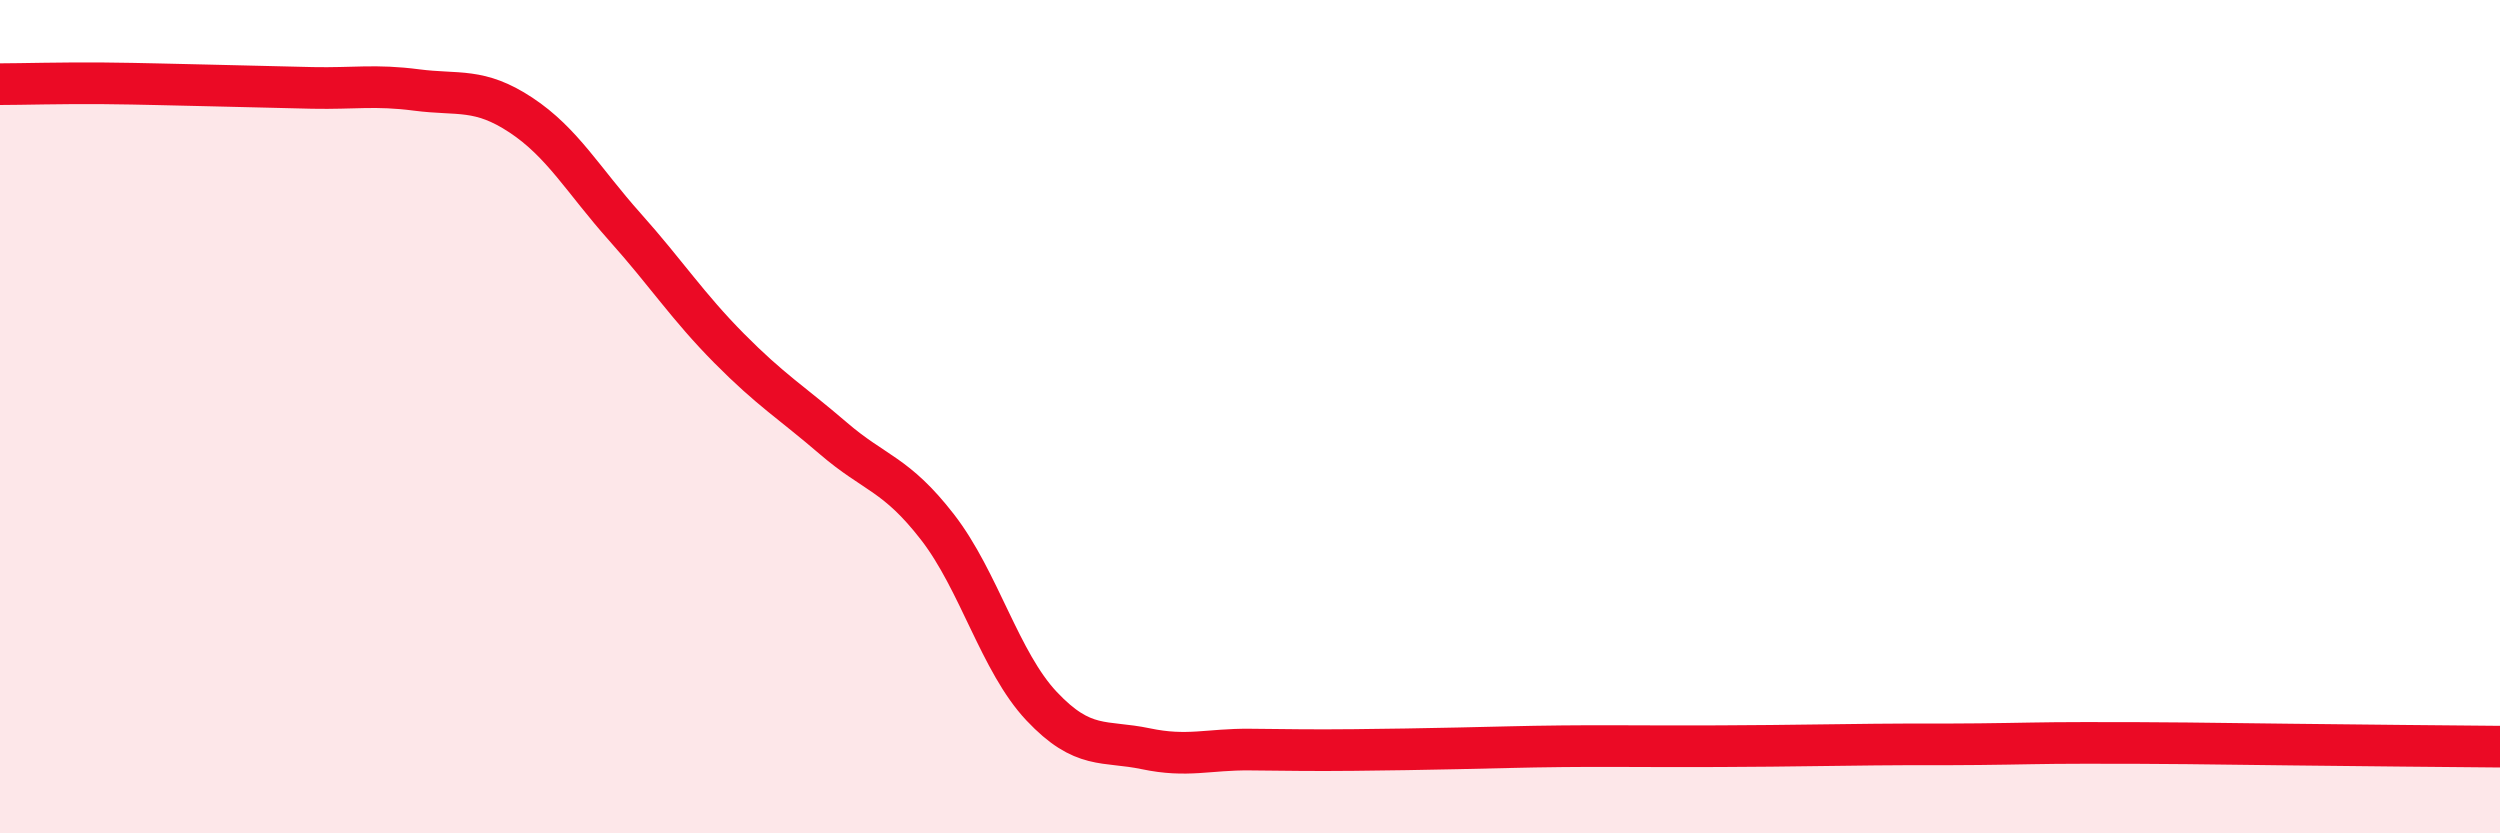
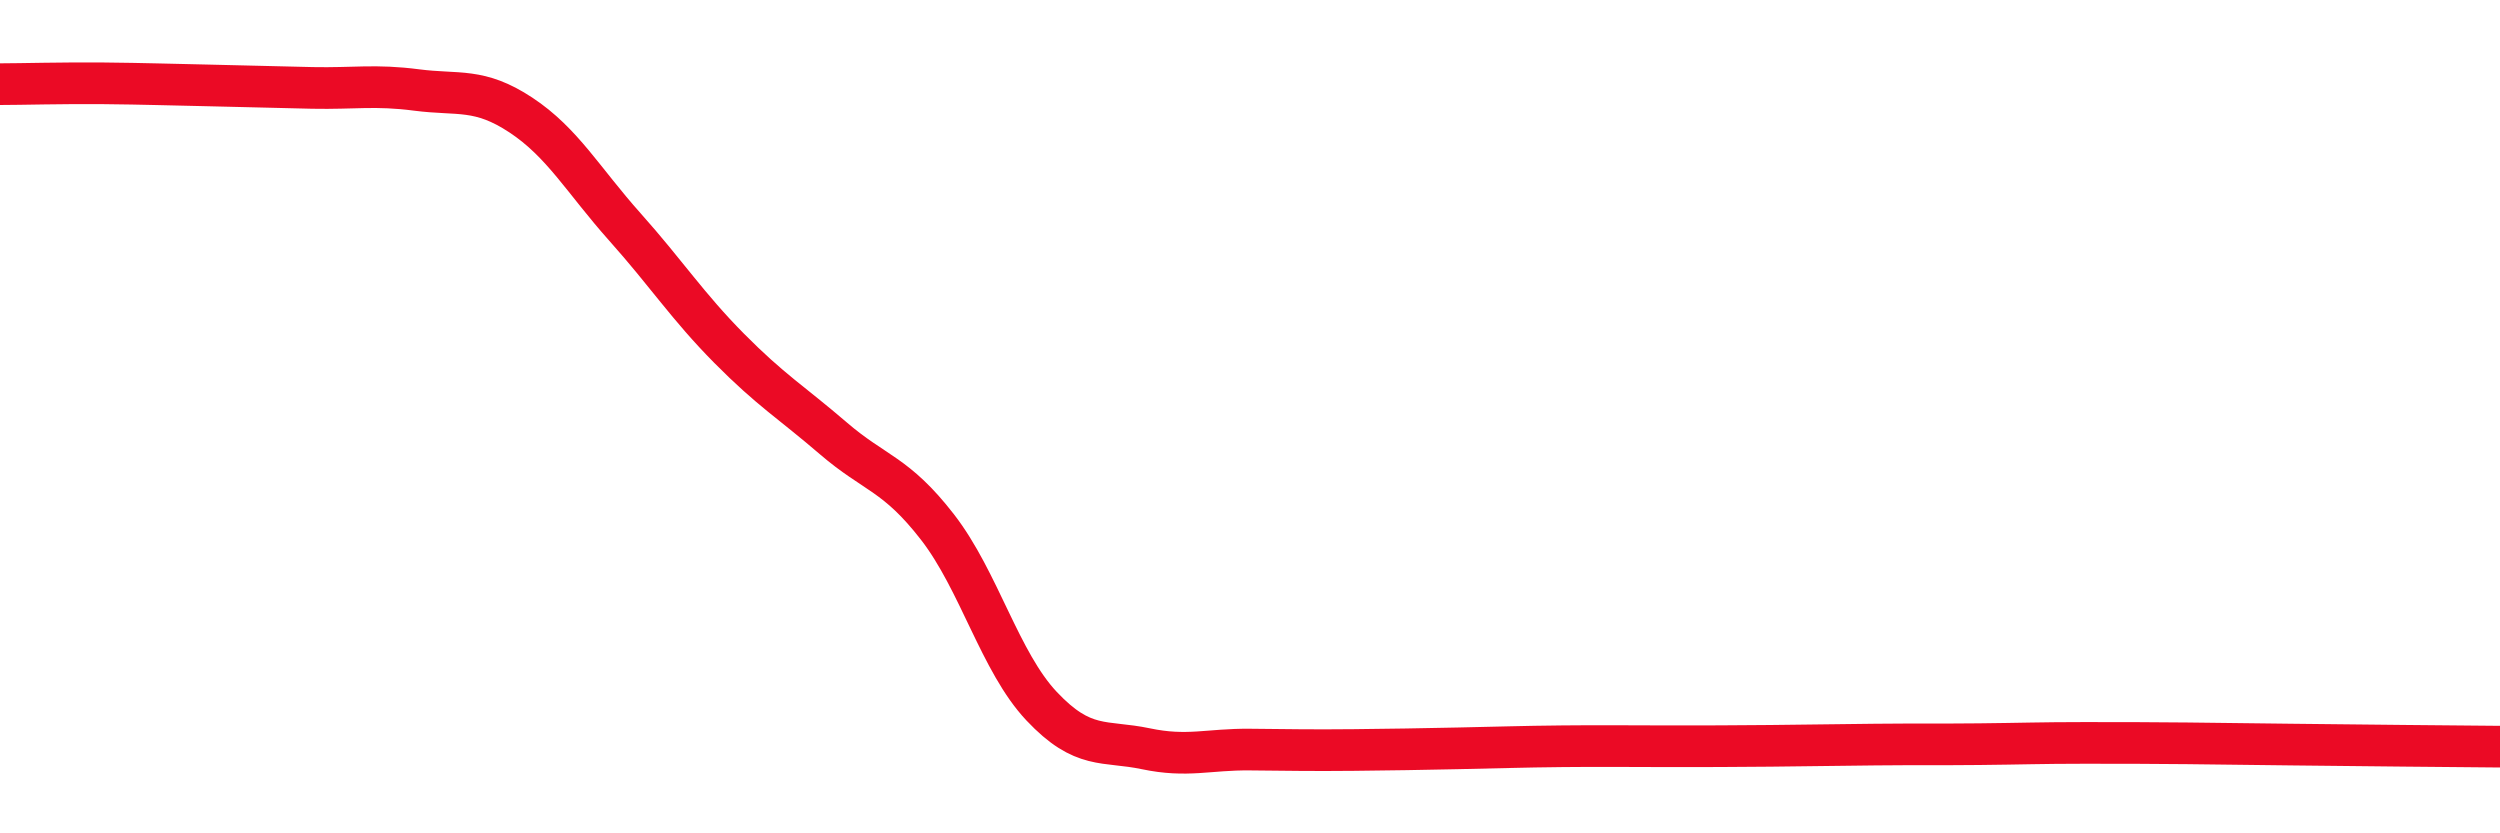
<svg xmlns="http://www.w3.org/2000/svg" width="60" height="20" viewBox="0 0 60 20">
-   <path d="M 0,2.02 C 0.5,2.02 1.5,1.99 2.5,2 C 3.5,2.01 4,2.03 5,2.05 C 6,2.07 6.5,2.09 7.5,2.11 C 8.5,2.13 9,2.03 10,2.16 C 11,2.29 11.5,2.1 12.5,2.76 C 13.5,3.42 14,4.33 15,5.45 C 16,6.57 16.5,7.35 17.5,8.36 C 18.5,9.37 19,9.66 20,10.52 C 21,11.38 21.5,11.36 22.5,12.65 C 23.5,13.94 24,15.89 25,16.95 C 26,18.01 26.5,17.76 27.5,17.97 C 28.5,18.18 29,17.98 30,17.99 C 31,18 31.5,18.01 32.5,18 C 33.5,17.99 34,17.98 35,17.96 C 36,17.94 36.5,17.92 37.5,17.91 C 38.5,17.9 39,17.91 40,17.91 C 41,17.91 41.5,17.91 42.5,17.9 C 43.5,17.89 44,17.88 45,17.87 C 46,17.86 46.5,17.87 47.5,17.86 C 48.5,17.85 49,17.83 50,17.83 C 51,17.83 51.5,17.83 52.5,17.84 C 53.5,17.85 53.5,17.85 55,17.87 C 56.5,17.89 59,17.91 60,17.92L60 20L0 20Z" fill="#EB0A25" opacity="0.1" stroke-linecap="round" stroke-linejoin="round" />
  <path d="M 0,2.02 C 0.5,2.02 1.5,1.99 2.5,2 C 3.5,2.01 4,2.03 5,2.05 C 6,2.07 6.5,2.09 7.5,2.11 C 8.5,2.13 9,2.03 10,2.16 C 11,2.29 11.5,2.1 12.5,2.76 C 13.5,3.42 14,4.33 15,5.45 C 16,6.57 16.5,7.35 17.5,8.36 C 18.5,9.37 19,9.66 20,10.52 C 21,11.38 21.5,11.36 22.5,12.65 C 23.5,13.94 24,15.89 25,16.95 C 26,18.01 26.5,17.76 27.5,17.97 C 28.5,18.18 29,17.98 30,17.99 C 31,18 31.5,18.01 32.5,18 C 33.5,17.99 34,17.98 35,17.96 C 36,17.94 36.5,17.92 37.5,17.91 C 38.5,17.9 39,17.91 40,17.91 C 41,17.91 41.5,17.91 42.5,17.9 C 43.5,17.89 44,17.88 45,17.87 C 46,17.86 46.5,17.87 47.5,17.86 C 48.5,17.85 49,17.83 50,17.83 C 51,17.83 51.5,17.83 52.5,17.84 C 53.5,17.85 53.5,17.85 55,17.87 C 56.5,17.89 59,17.91 60,17.92" stroke="#EB0A25" stroke-width="1" fill="none" stroke-linecap="round" stroke-linejoin="round" />
</svg>